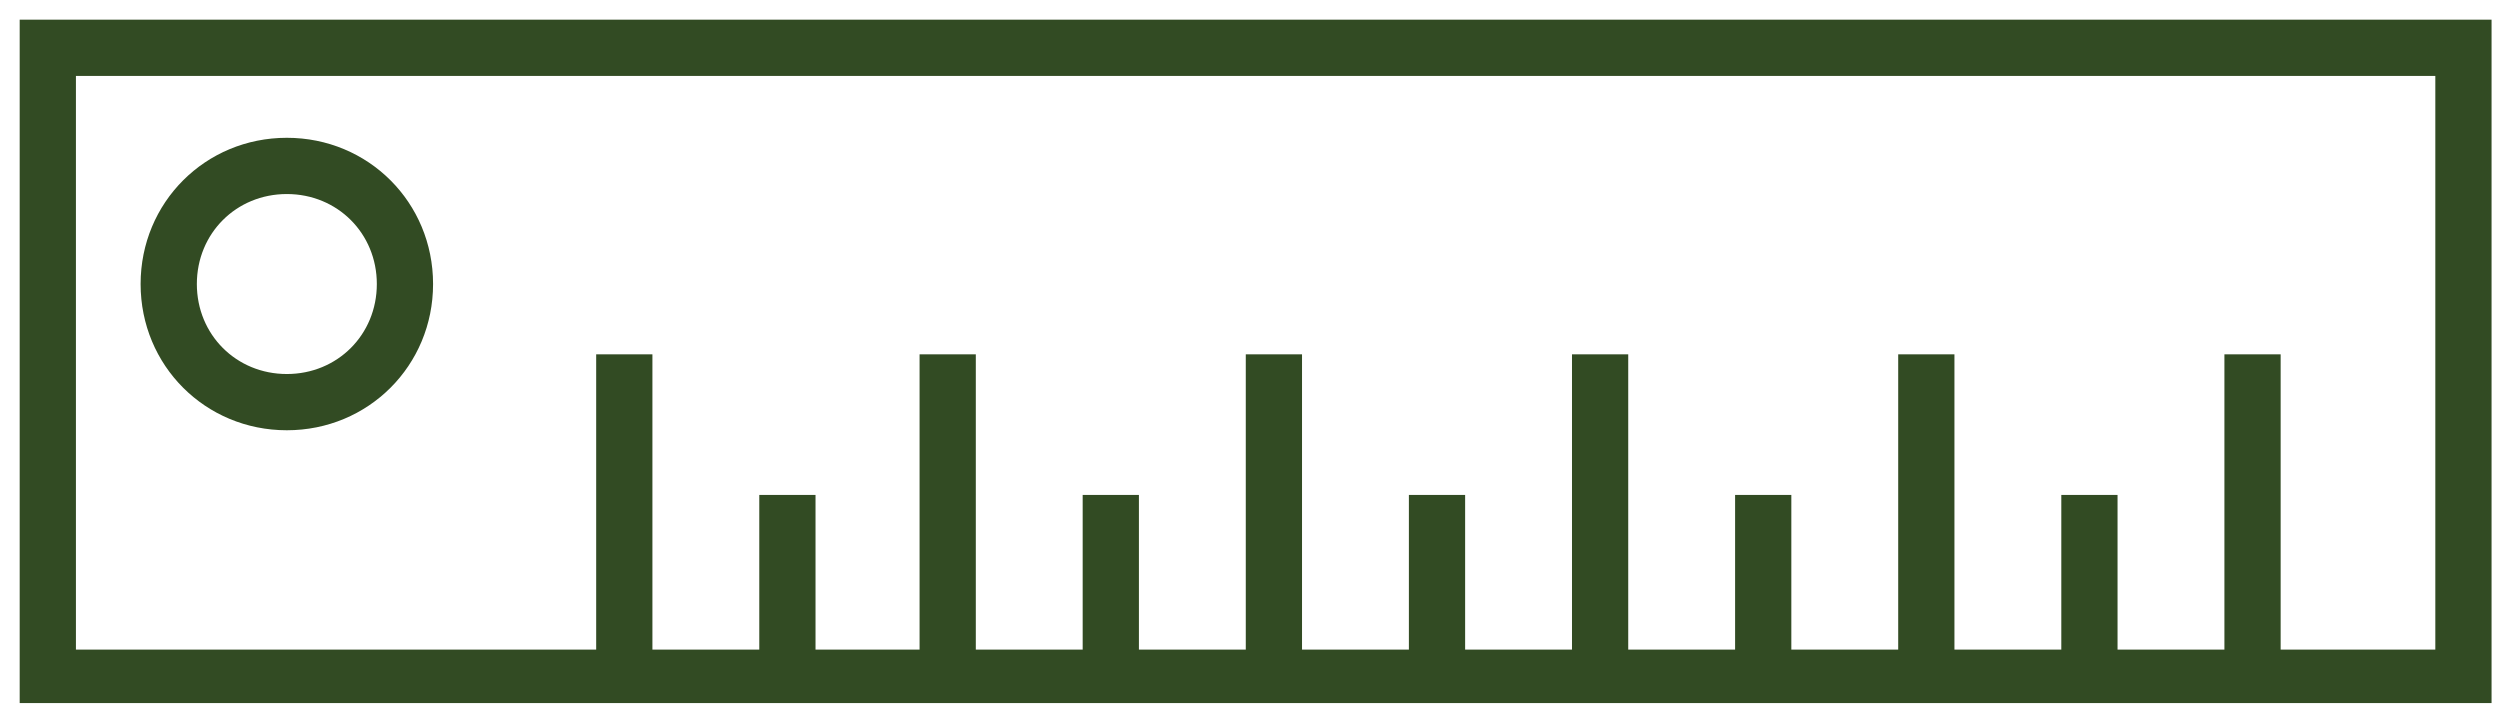
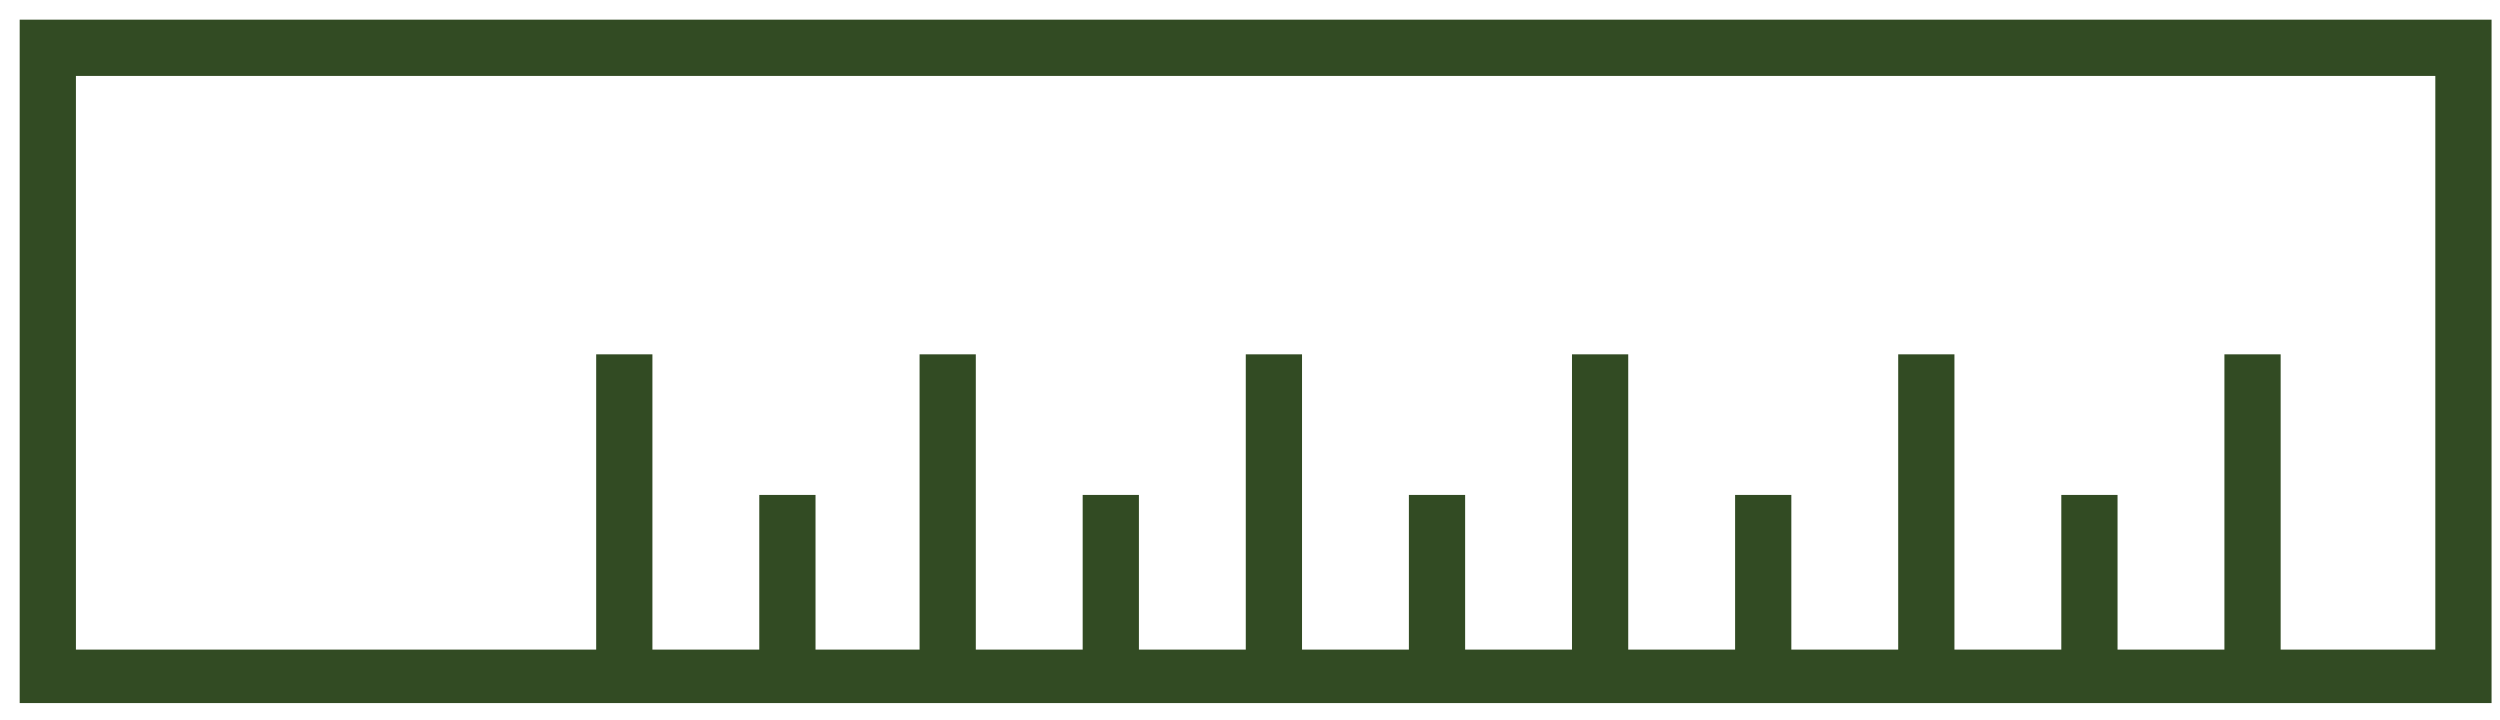
<svg xmlns="http://www.w3.org/2000/svg" version="1.1" id="Laag_1" x="0px" y="0px" viewBox="0 0 88.9 25.6" style="enable-background:new 0 0 88.9 25.6;" xml:space="preserve">
  <style type="text/css">
	.st0{fill:#324B23;}
</style>
  <g>
    <path class="st0" d="M0.7,0.7v24.3h87.9V0.7H0.7z M86.6,23.1h-5.5V12.6h-2v10.5h-3.8v-5.5h-2v5.5h-3.8V12.6h-2v10.5h-3.8v-5.5h-2   v5.5h-3.8V12.6h-2v10.5h-3.8v-5.5h-2v5.5h-3.8V12.6h-2v10.5h-3.8v-5.5h-2v5.5h-3.8V12.6h-2v10.5H29v-5.5h-2v5.5h-3.8V12.6h-2v10.5   H2.7V2.7h83.9V23.1z" />
-     <path class="st0" d="M10.2,15.3c2.9,0,5.2-2.3,5.2-5.2c0-2.9-2.3-5.2-5.2-5.2S5,7.2,5,10.1C5,13,7.3,15.3,10.2,15.3z M10.2,6.9   c1.8,0,3.2,1.4,3.2,3.2c0,1.8-1.4,3.2-3.2,3.2S7,11.9,7,10.1C7,8.3,8.4,6.9,10.2,6.9z" />
  </g>
</svg>